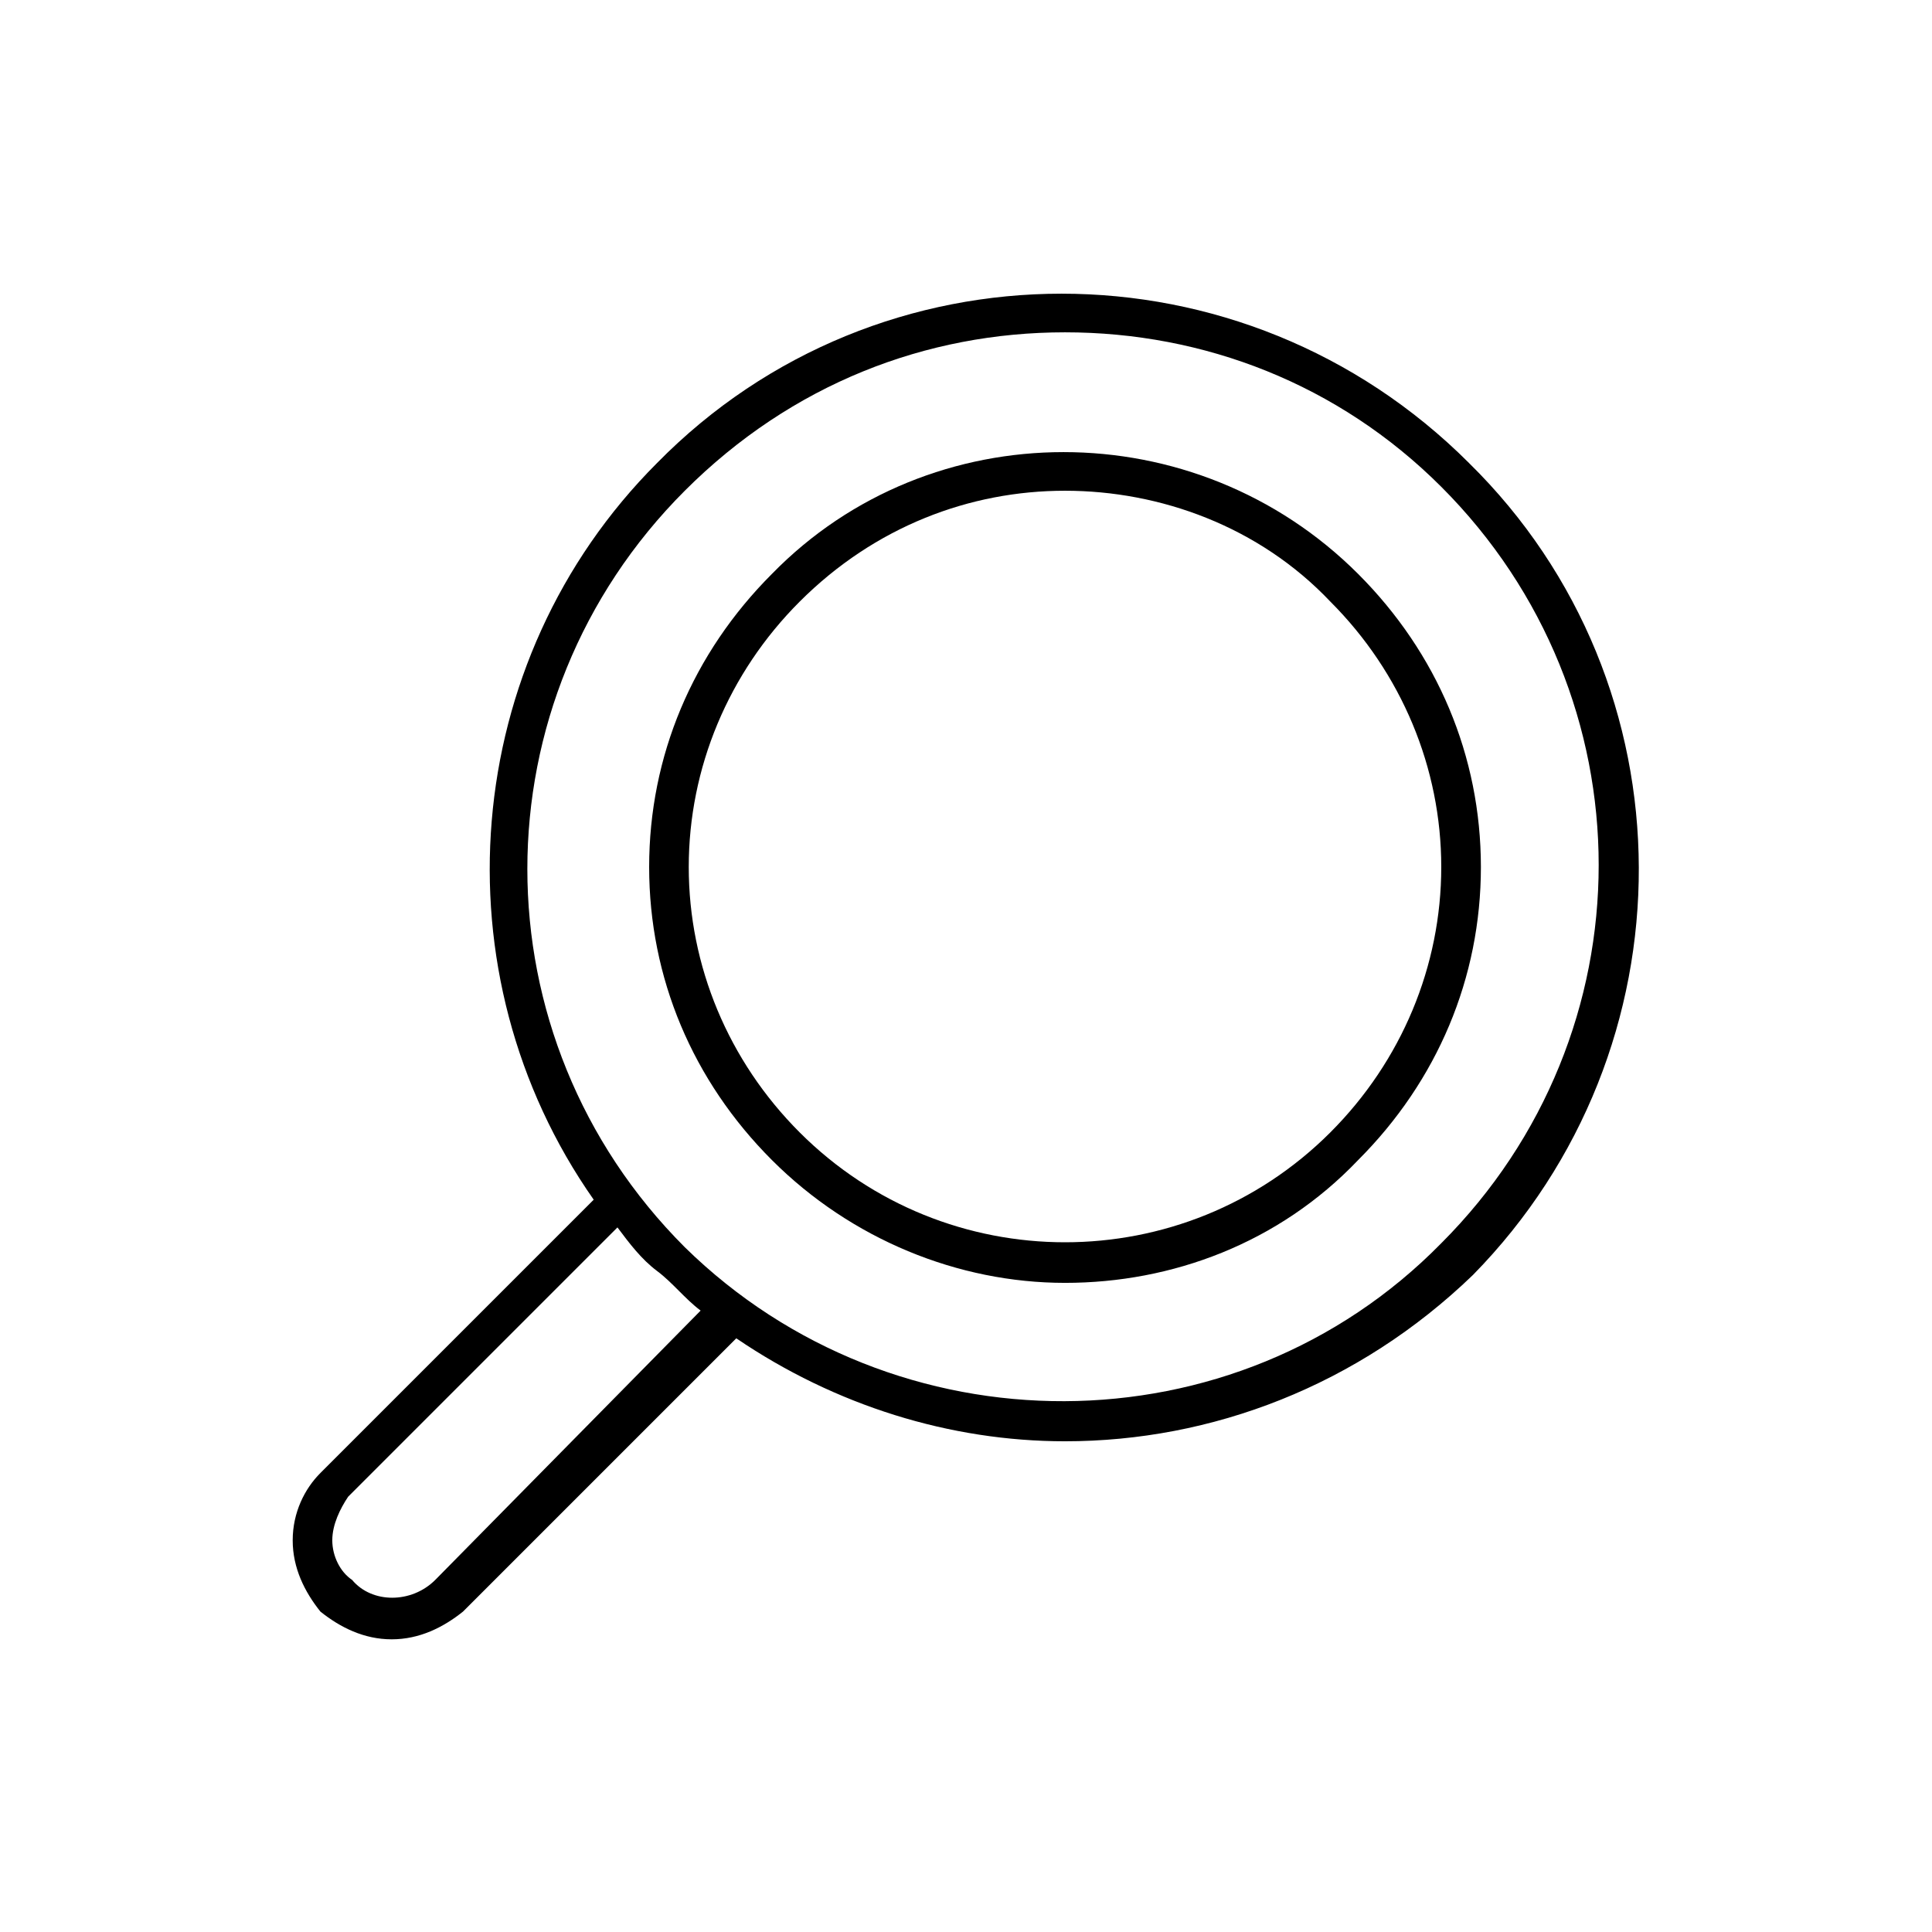
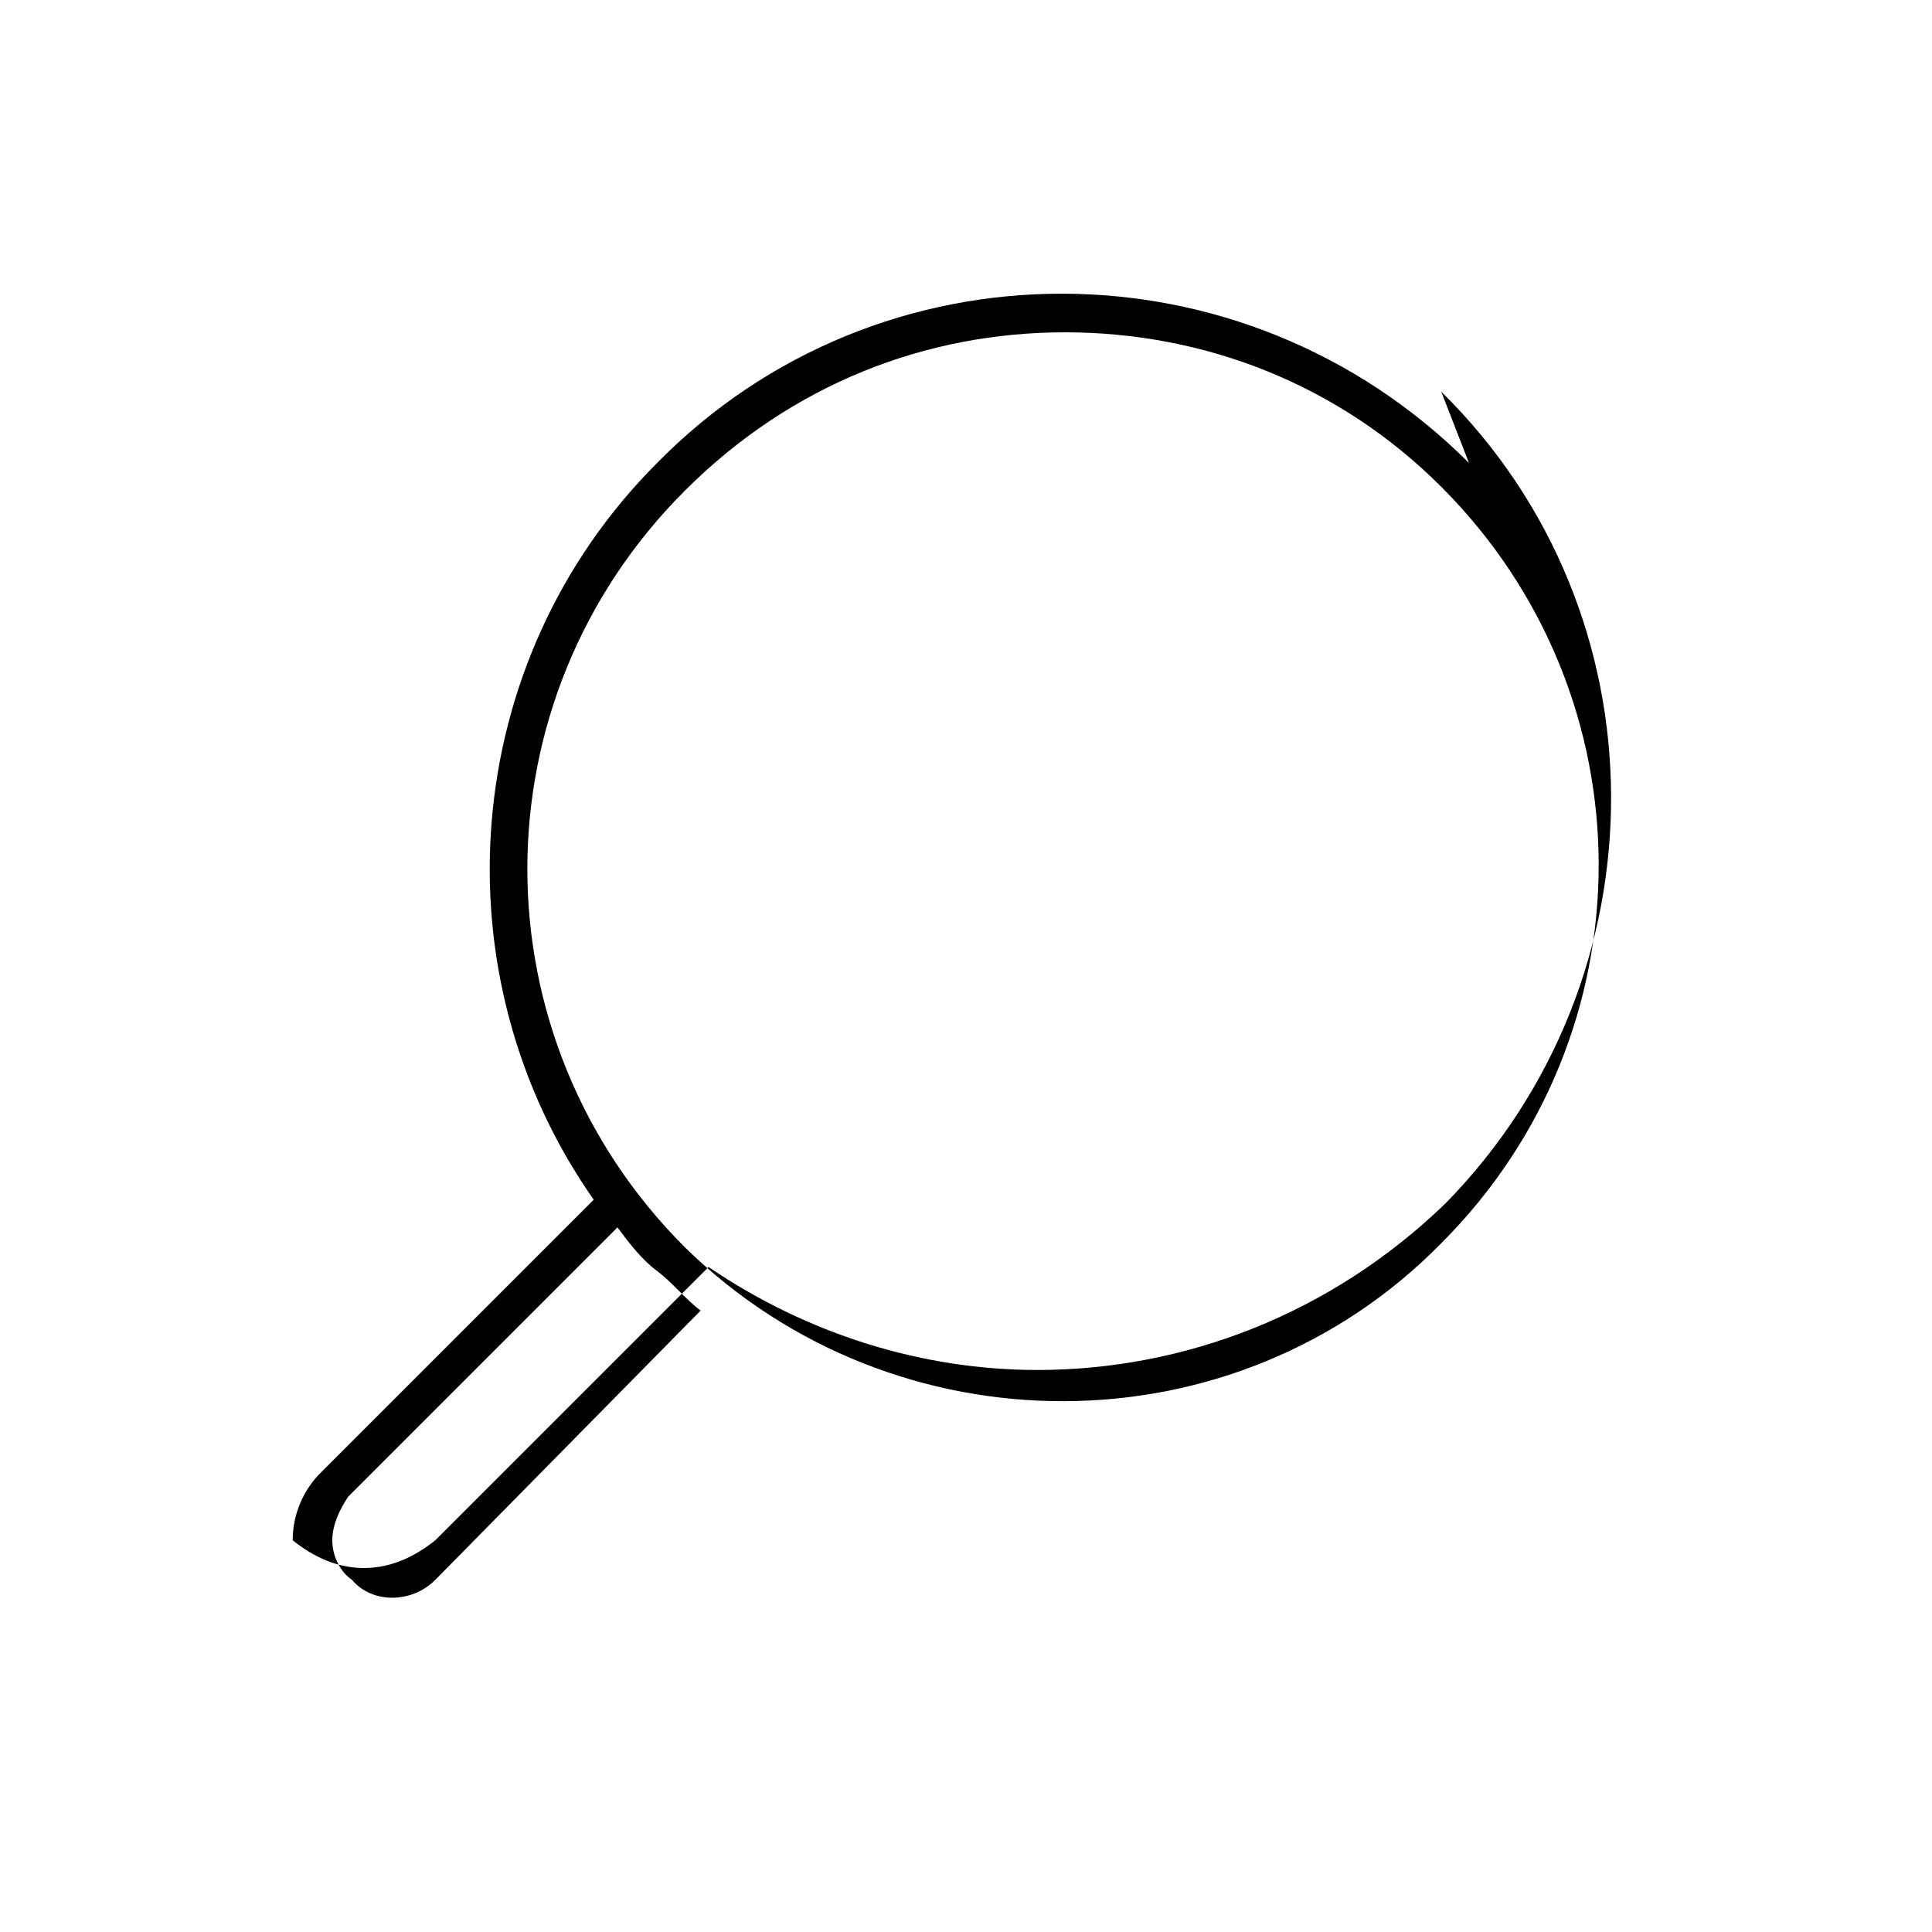
<svg xmlns="http://www.w3.org/2000/svg" fill="#000000" width="800px" height="800px" version="1.1" viewBox="144 144 512 512">
  <g>
-     <path d="m533.3 266.7c-59.828-59.828-156.39-59.828-215.17 0-52.48 52.48-58.777 135.4-16.793 195.23l-72.422 72.422c-4.199 4.199-7.348 10.496-7.348 17.844s3.148 13.645 7.348 18.895c5.246 4.195 11.543 7.344 18.891 7.344 7.348 0 13.645-3.148 18.895-7.348l72.422-72.422c26.238 17.844 56.68 27.289 87.117 27.289 38.836 0 77.672-14.695 108.11-44.082 58.777-59.828 58.777-156.39-1.051-215.17zm-273.95 295.99c-6.297 6.297-16.793 6.297-22.043 0-3.148-2.102-5.246-6.297-5.246-10.496 0-4.199 2.098-8.398 4.199-11.547l71.371-71.371c3.148 4.199 6.297 8.398 10.496 11.547 4.199 3.148 7.348 7.348 11.547 10.496zm66.125-88.168c-55.629-55.629-55.629-144.84 0-200.47 28.34-28.34 64.027-41.984 100.76-41.984s72.422 13.645 99.711 40.934c55.629 55.629 55.629 144.84 0 200.47-54.578 55.633-144.84 55.633-200.47 1.051z" />
-     <path d="m503.91 296.09c-43.035-43.035-113.36-43.035-155.34 0-20.992 20.992-32.539 48.281-32.539 77.672 0 29.391 11.547 56.68 32.539 77.672 20.992 20.992 49.332 32.539 77.672 32.539 28.34 0 56.68-10.496 77.672-32.539 20.992-20.992 32.539-48.281 32.539-77.672-0.008-29.387-11.551-56.68-32.543-77.672zm-7.348 148c-38.836 38.836-101.81 38.836-140.65 0-18.891-18.895-29.387-44.082-29.387-70.324 0-26.238 10.496-51.43 29.391-70.324 19.941-19.941 45.133-29.391 70.324-29.391 25.191 0 51.43 9.445 70.324 29.391 18.887 18.895 29.383 44.086 29.383 70.324 0 26.242-10.496 51.43-29.387 70.324z" />
+     <path d="m533.3 266.7c-59.828-59.828-156.39-59.828-215.17 0-52.48 52.48-58.777 135.4-16.793 195.23l-72.422 72.422c-4.199 4.199-7.348 10.496-7.348 17.844c5.246 4.195 11.543 7.344 18.891 7.344 7.348 0 13.645-3.148 18.895-7.348l72.422-72.422c26.238 17.844 56.68 27.289 87.117 27.289 38.836 0 77.672-14.695 108.11-44.082 58.777-59.828 58.777-156.39-1.051-215.17zm-273.95 295.99c-6.297 6.297-16.793 6.297-22.043 0-3.148-2.102-5.246-6.297-5.246-10.496 0-4.199 2.098-8.398 4.199-11.547l71.371-71.371c3.148 4.199 6.297 8.398 10.496 11.547 4.199 3.148 7.348 7.348 11.547 10.496zm66.125-88.168c-55.629-55.629-55.629-144.84 0-200.47 28.34-28.34 64.027-41.984 100.76-41.984s72.422 13.645 99.711 40.934c55.629 55.629 55.629 144.84 0 200.47-54.578 55.633-144.84 55.633-200.47 1.051z" />
  </g>
</svg>